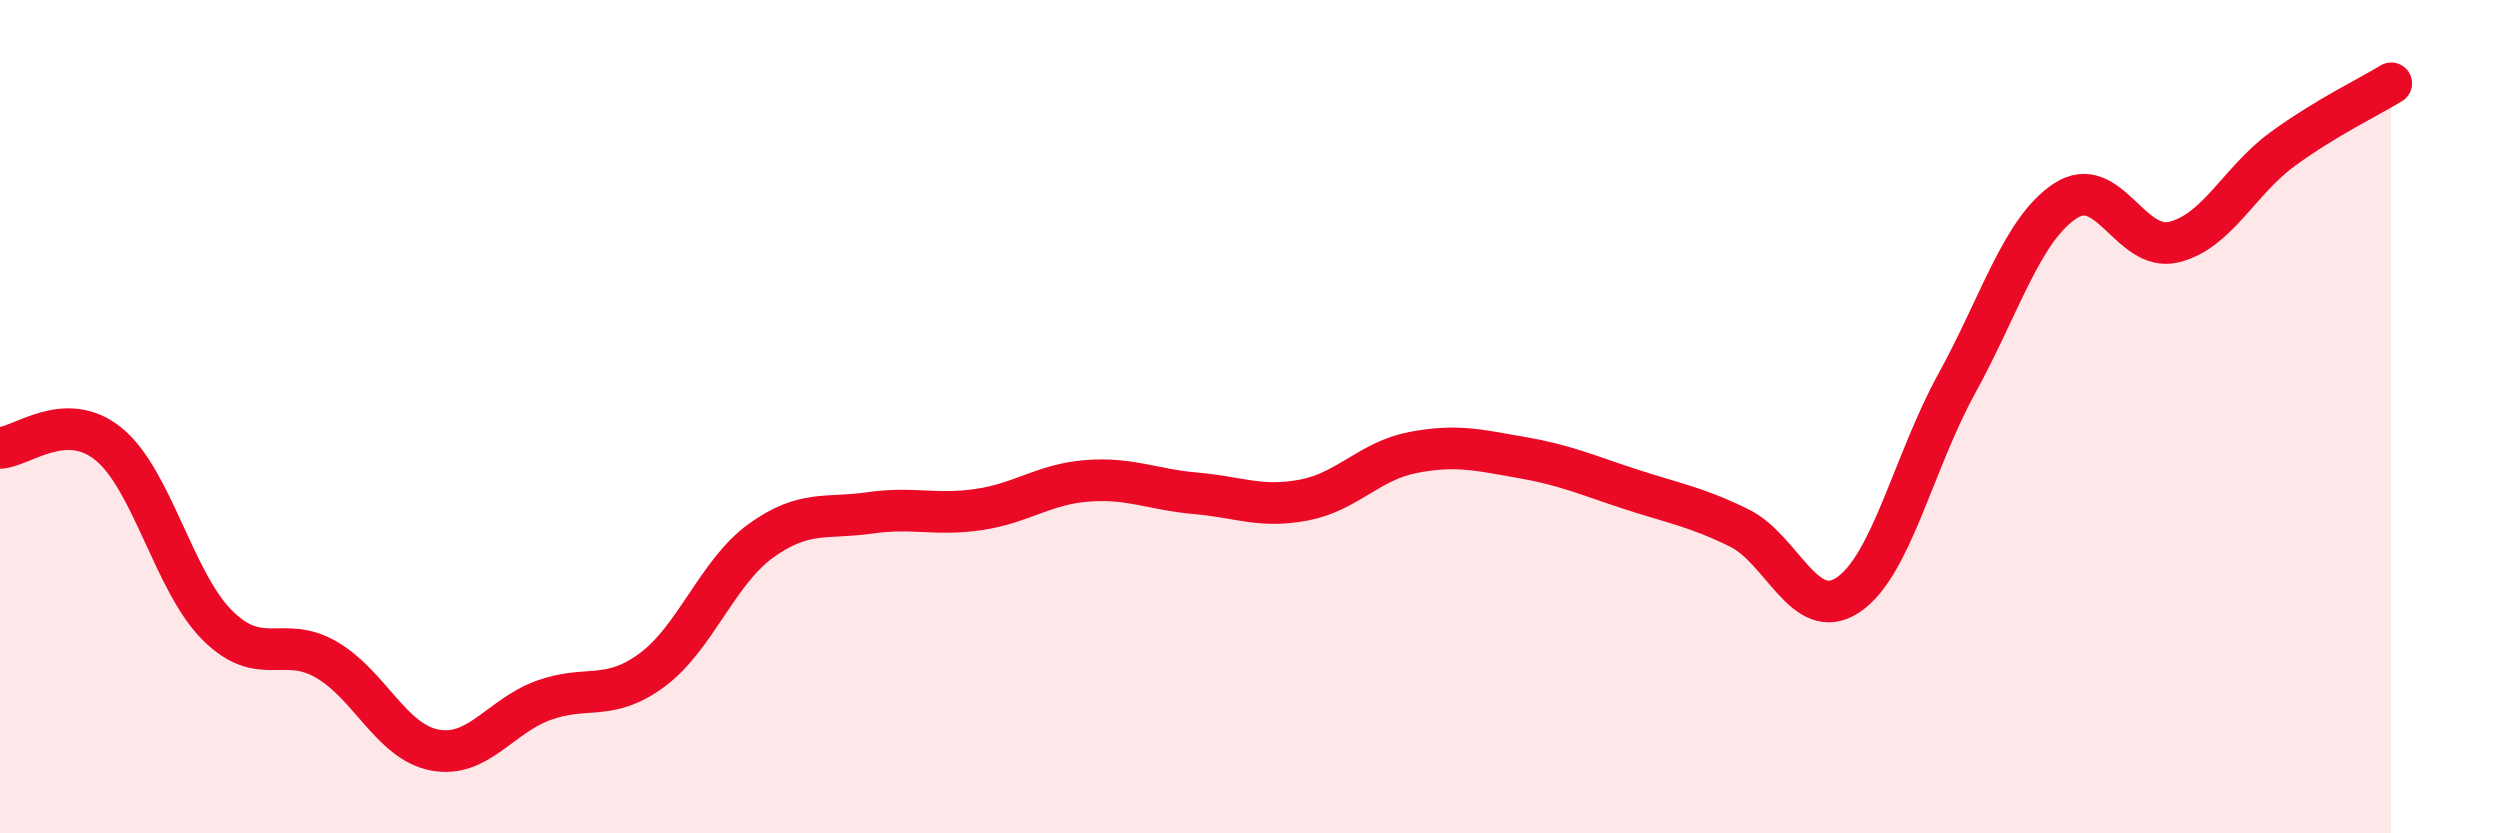
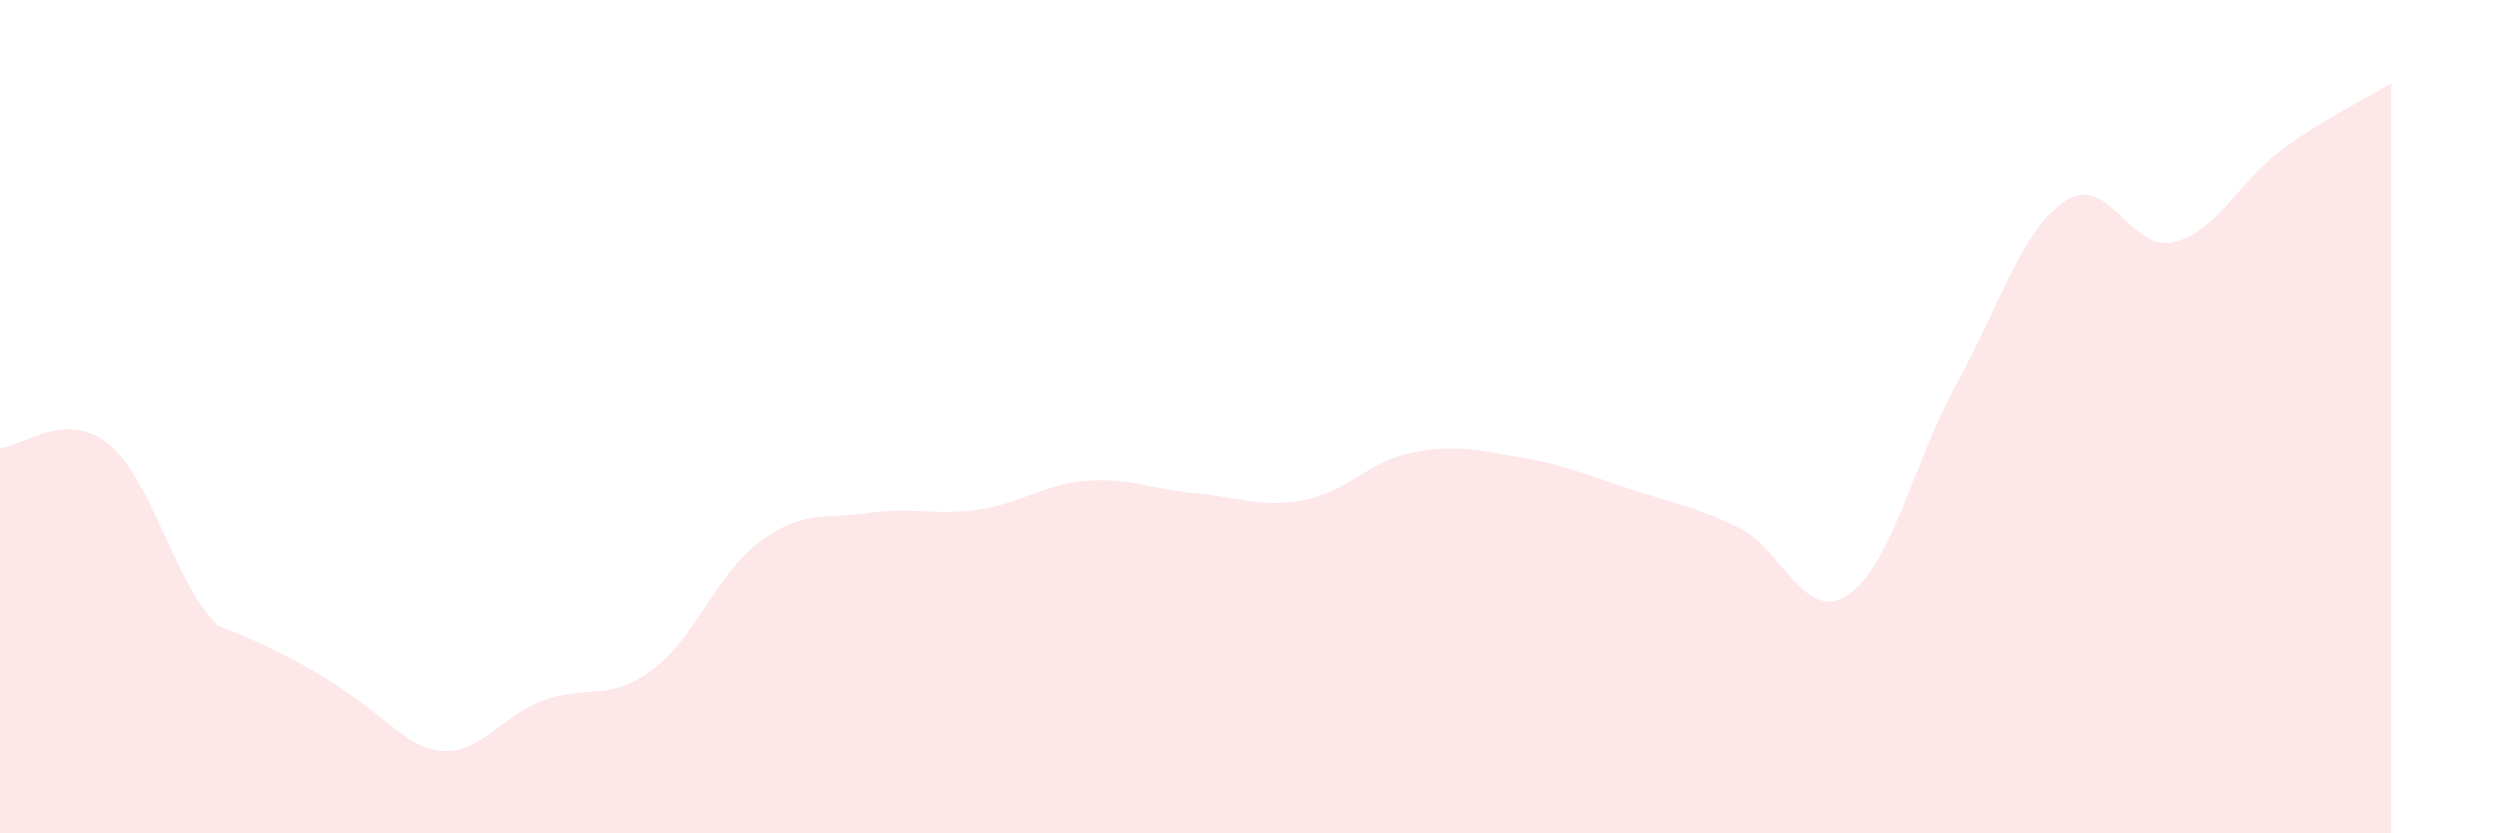
<svg xmlns="http://www.w3.org/2000/svg" width="60" height="20" viewBox="0 0 60 20">
-   <path d="M 0,10.75 C 0.52,10.73 1.57,9.81 2.61,10.66 C 3.65,11.51 4.18,13.98 5.22,15.01 C 6.26,16.04 6.79,15.23 7.83,15.83 C 8.87,16.43 9.39,17.8 10.43,18 C 11.47,18.2 12,17.19 13.04,16.81 C 14.08,16.43 14.61,16.85 15.65,16.08 C 16.69,15.31 17.22,13.73 18.26,12.98 C 19.3,12.23 19.83,12.46 20.87,12.31 C 21.91,12.16 22.44,12.38 23.48,12.23 C 24.52,12.08 25.05,11.62 26.09,11.54 C 27.13,11.46 27.66,11.75 28.7,11.84 C 29.74,11.93 30.26,12.2 31.3,12 C 32.34,11.8 32.87,11.06 33.91,10.86 C 34.95,10.66 35.48,10.8 36.52,10.98 C 37.56,11.16 38.09,11.4 39.13,11.74 C 40.17,12.08 40.7,12.16 41.74,12.67 C 42.78,13.18 43.31,14.97 44.35,14.28 C 45.39,13.59 45.92,11.1 46.96,9.21 C 48,7.32 48.53,5.5 49.57,4.82 C 50.61,4.14 51.13,6.06 52.17,5.81 C 53.21,5.56 53.74,4.34 54.78,3.58 C 55.82,2.82 56.87,2.32 57.39,2L57.39 20L0 20Z" fill="#EB0A25" opacity="0.1" stroke-linecap="round" stroke-linejoin="round" />
-   <path d="M 0,10.75 C 0.52,10.73 1.57,9.81 2.61,10.66 C 3.65,11.51 4.18,13.98 5.22,15.01 C 6.26,16.04 6.79,15.23 7.83,15.83 C 8.87,16.43 9.39,17.8 10.43,18 C 11.47,18.2 12,17.19 13.04,16.81 C 14.08,16.43 14.61,16.85 15.65,16.08 C 16.69,15.31 17.22,13.73 18.26,12.98 C 19.3,12.23 19.83,12.46 20.87,12.31 C 21.91,12.16 22.44,12.38 23.48,12.23 C 24.52,12.08 25.05,11.62 26.09,11.54 C 27.13,11.46 27.66,11.75 28.7,11.84 C 29.74,11.93 30.26,12.2 31.3,12 C 32.34,11.8 32.87,11.06 33.91,10.86 C 34.95,10.66 35.48,10.8 36.52,10.98 C 37.56,11.16 38.09,11.4 39.13,11.74 C 40.17,12.08 40.7,12.16 41.74,12.67 C 42.78,13.18 43.31,14.97 44.35,14.28 C 45.39,13.59 45.92,11.1 46.96,9.21 C 48,7.32 48.53,5.5 49.57,4.82 C 50.61,4.14 51.13,6.06 52.17,5.81 C 53.21,5.56 53.74,4.34 54.78,3.58 C 55.82,2.82 56.87,2.32 57.39,2" stroke="#EB0A25" stroke-width="1" fill="none" stroke-linecap="round" stroke-linejoin="round" />
+   <path d="M 0,10.75 C 0.52,10.73 1.57,9.81 2.61,10.66 C 3.65,11.51 4.18,13.98 5.22,15.01 C 8.87,16.43 9.39,17.8 10.43,18 C 11.47,18.2 12,17.19 13.04,16.81 C 14.08,16.43 14.61,16.85 15.65,16.08 C 16.69,15.31 17.22,13.73 18.26,12.98 C 19.3,12.23 19.83,12.46 20.87,12.31 C 21.91,12.16 22.44,12.38 23.48,12.23 C 24.52,12.08 25.05,11.62 26.09,11.54 C 27.13,11.46 27.66,11.75 28.7,11.84 C 29.74,11.93 30.26,12.2 31.3,12 C 32.34,11.8 32.87,11.06 33.91,10.86 C 34.95,10.66 35.48,10.8 36.52,10.98 C 37.56,11.16 38.09,11.4 39.13,11.74 C 40.17,12.08 40.7,12.16 41.74,12.67 C 42.78,13.18 43.31,14.97 44.35,14.28 C 45.39,13.59 45.92,11.1 46.96,9.21 C 48,7.32 48.53,5.5 49.57,4.82 C 50.61,4.14 51.13,6.06 52.17,5.81 C 53.21,5.56 53.74,4.34 54.78,3.58 C 55.82,2.82 56.87,2.32 57.39,2L57.39 20L0 20Z" fill="#EB0A25" opacity="0.1" stroke-linecap="round" stroke-linejoin="round" />
</svg>